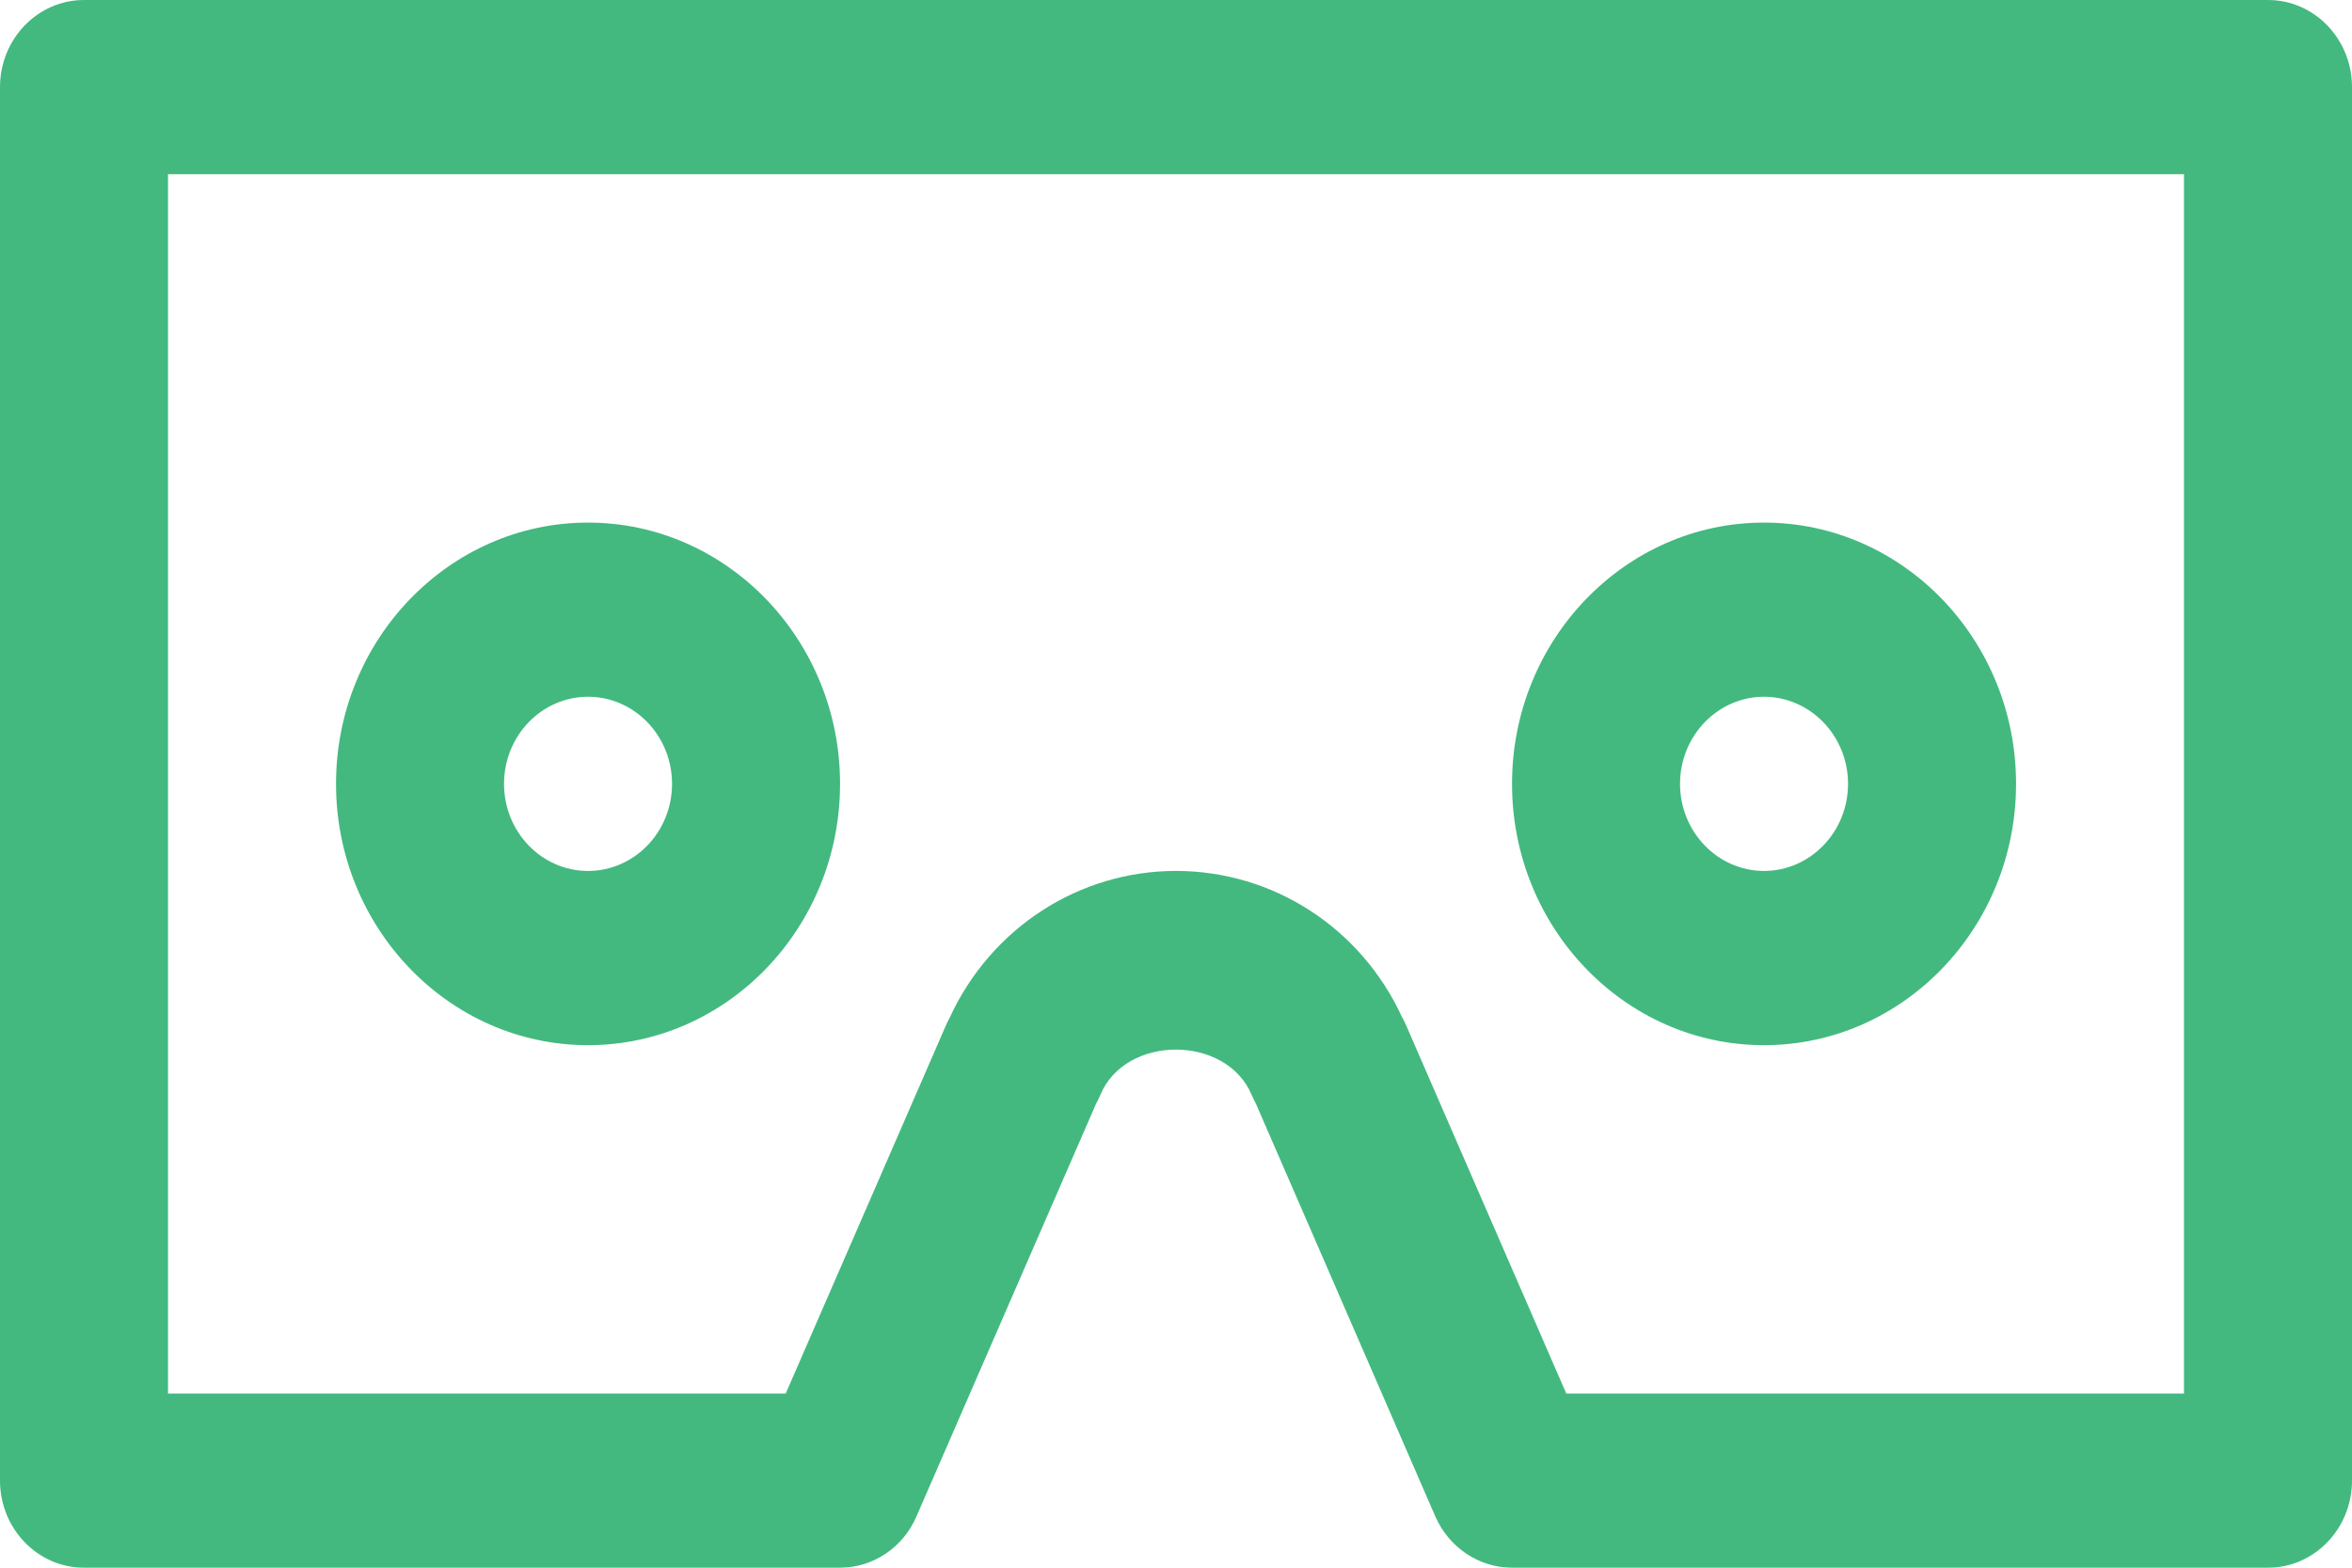
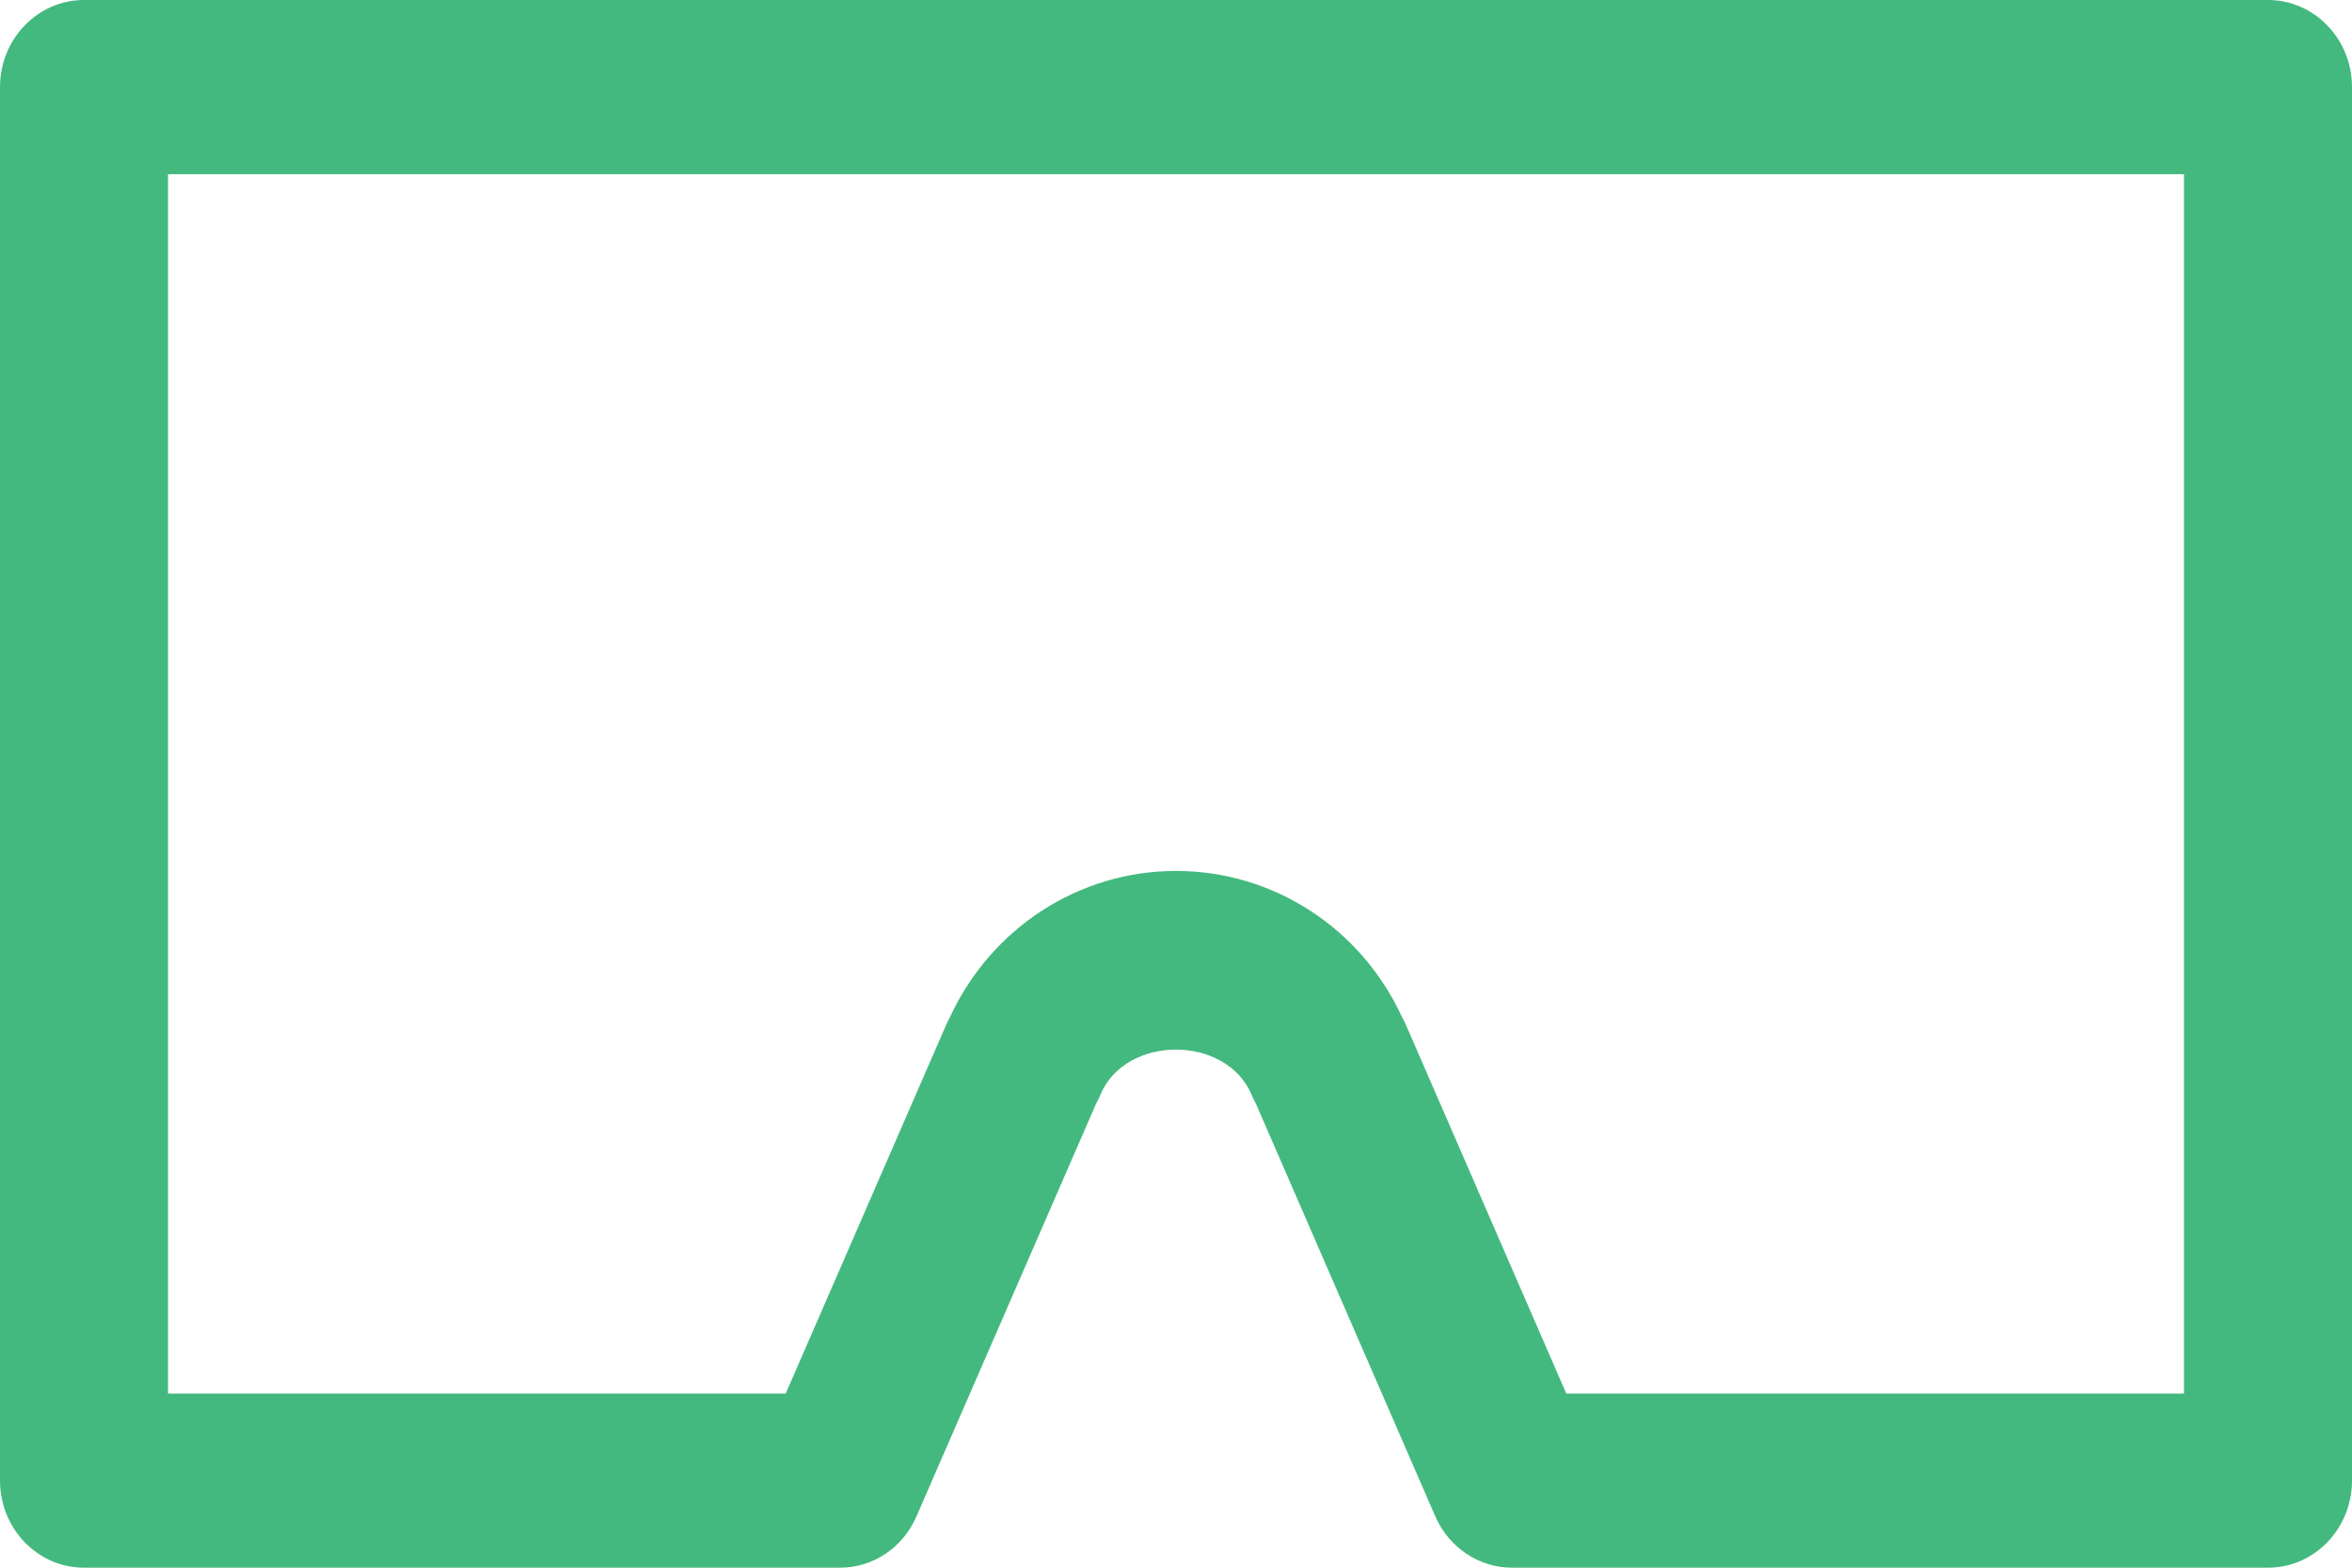
<svg xmlns="http://www.w3.org/2000/svg" width="30" height="20" viewBox="0 0 30 20" fill="none">
-   <path d="M7.5 13.334C5.728 13.334 4.286 11.838 4.286 10C4.286 8.163 5.728 6.667 7.5 6.667C9.273 6.667 10.715 8.163 10.715 10C10.715 11.838 9.273 13.334 7.5 13.334ZM7.5 8.889C6.909 8.889 6.429 9.387 6.429 10C6.429 10.614 6.909 11.111 7.5 11.111C8.092 11.111 8.572 10.614 8.572 10C8.572 9.387 8.092 8.889 7.5 8.889Z" fill="#43B97F" />
-   <path d="M22.5 13.334C20.728 13.334 19.286 11.838 19.286 10C19.286 8.163 20.728 6.667 22.5 6.667C24.273 6.667 25.715 8.163 25.715 10C25.715 11.838 24.273 13.334 22.5 13.334ZM22.5 8.889C21.911 8.889 21.429 9.387 21.429 10C21.429 10.614 21.911 11.111 22.5 11.111C23.09 11.111 23.572 10.614 23.572 10C23.572 9.387 23.09 8.889 22.5 8.889Z" fill="#43B97F" />
  <path d="M28.929 20H19.286C18.866 20 18.482 19.744 18.308 19.347L16.02 14.082C16.001 14.044 15.982 14.011 15.966 13.971C15.645 13.198 14.353 13.196 14.034 13.971C14.018 14.011 13.999 14.047 13.98 14.082L11.689 19.347C11.518 19.744 11.136 20 10.714 20H1.071C0.48 20 0 19.502 0 18.889V1.111C0 0.498 0.48 0 1.071 0H28.929C29.52 0 30 0.498 30 1.111V18.889C30 19.502 29.52 20 28.929 20ZM19.978 17.778H27.857V2.222H2.143V17.778H10.022L12.069 13.073C12.084 13.04 12.099 13.009 12.116 12.978C12.641 11.84 13.76 11.111 15 11.111C16.241 11.111 17.362 11.84 17.884 12.978C17.902 13.011 17.919 13.04 17.932 13.073L19.978 17.778Z" fill="#43B97F" />
</svg>